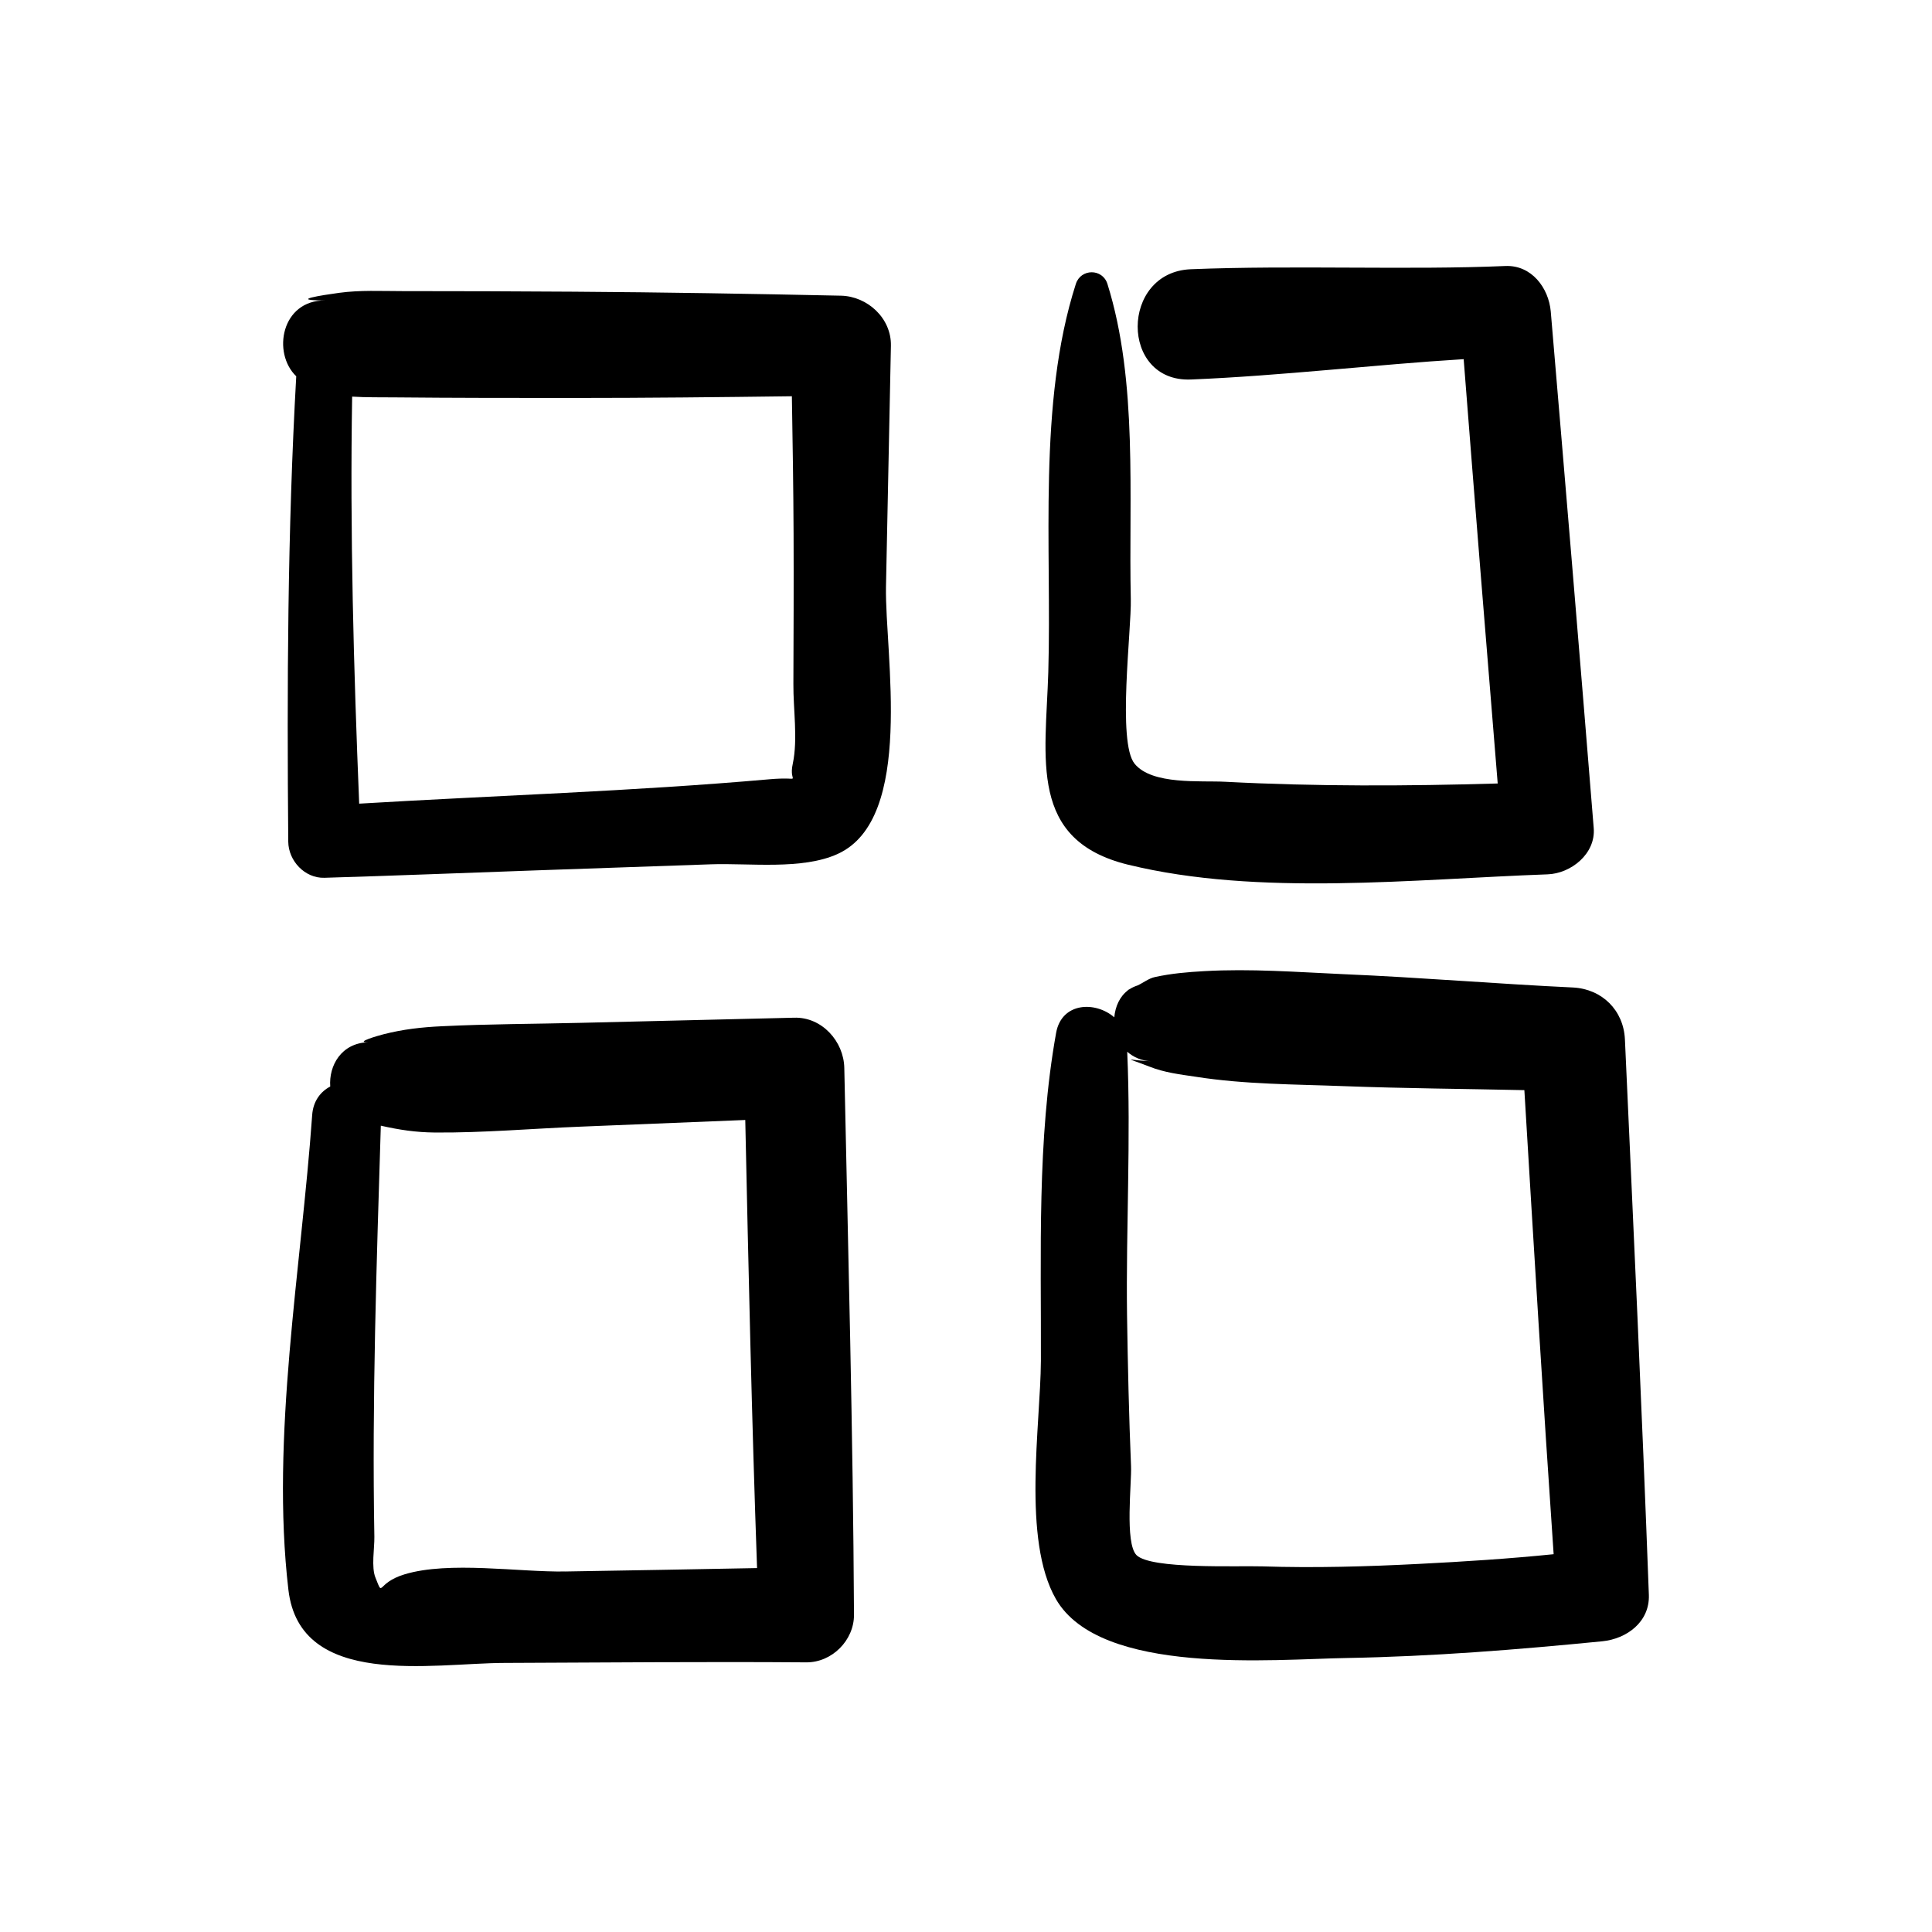
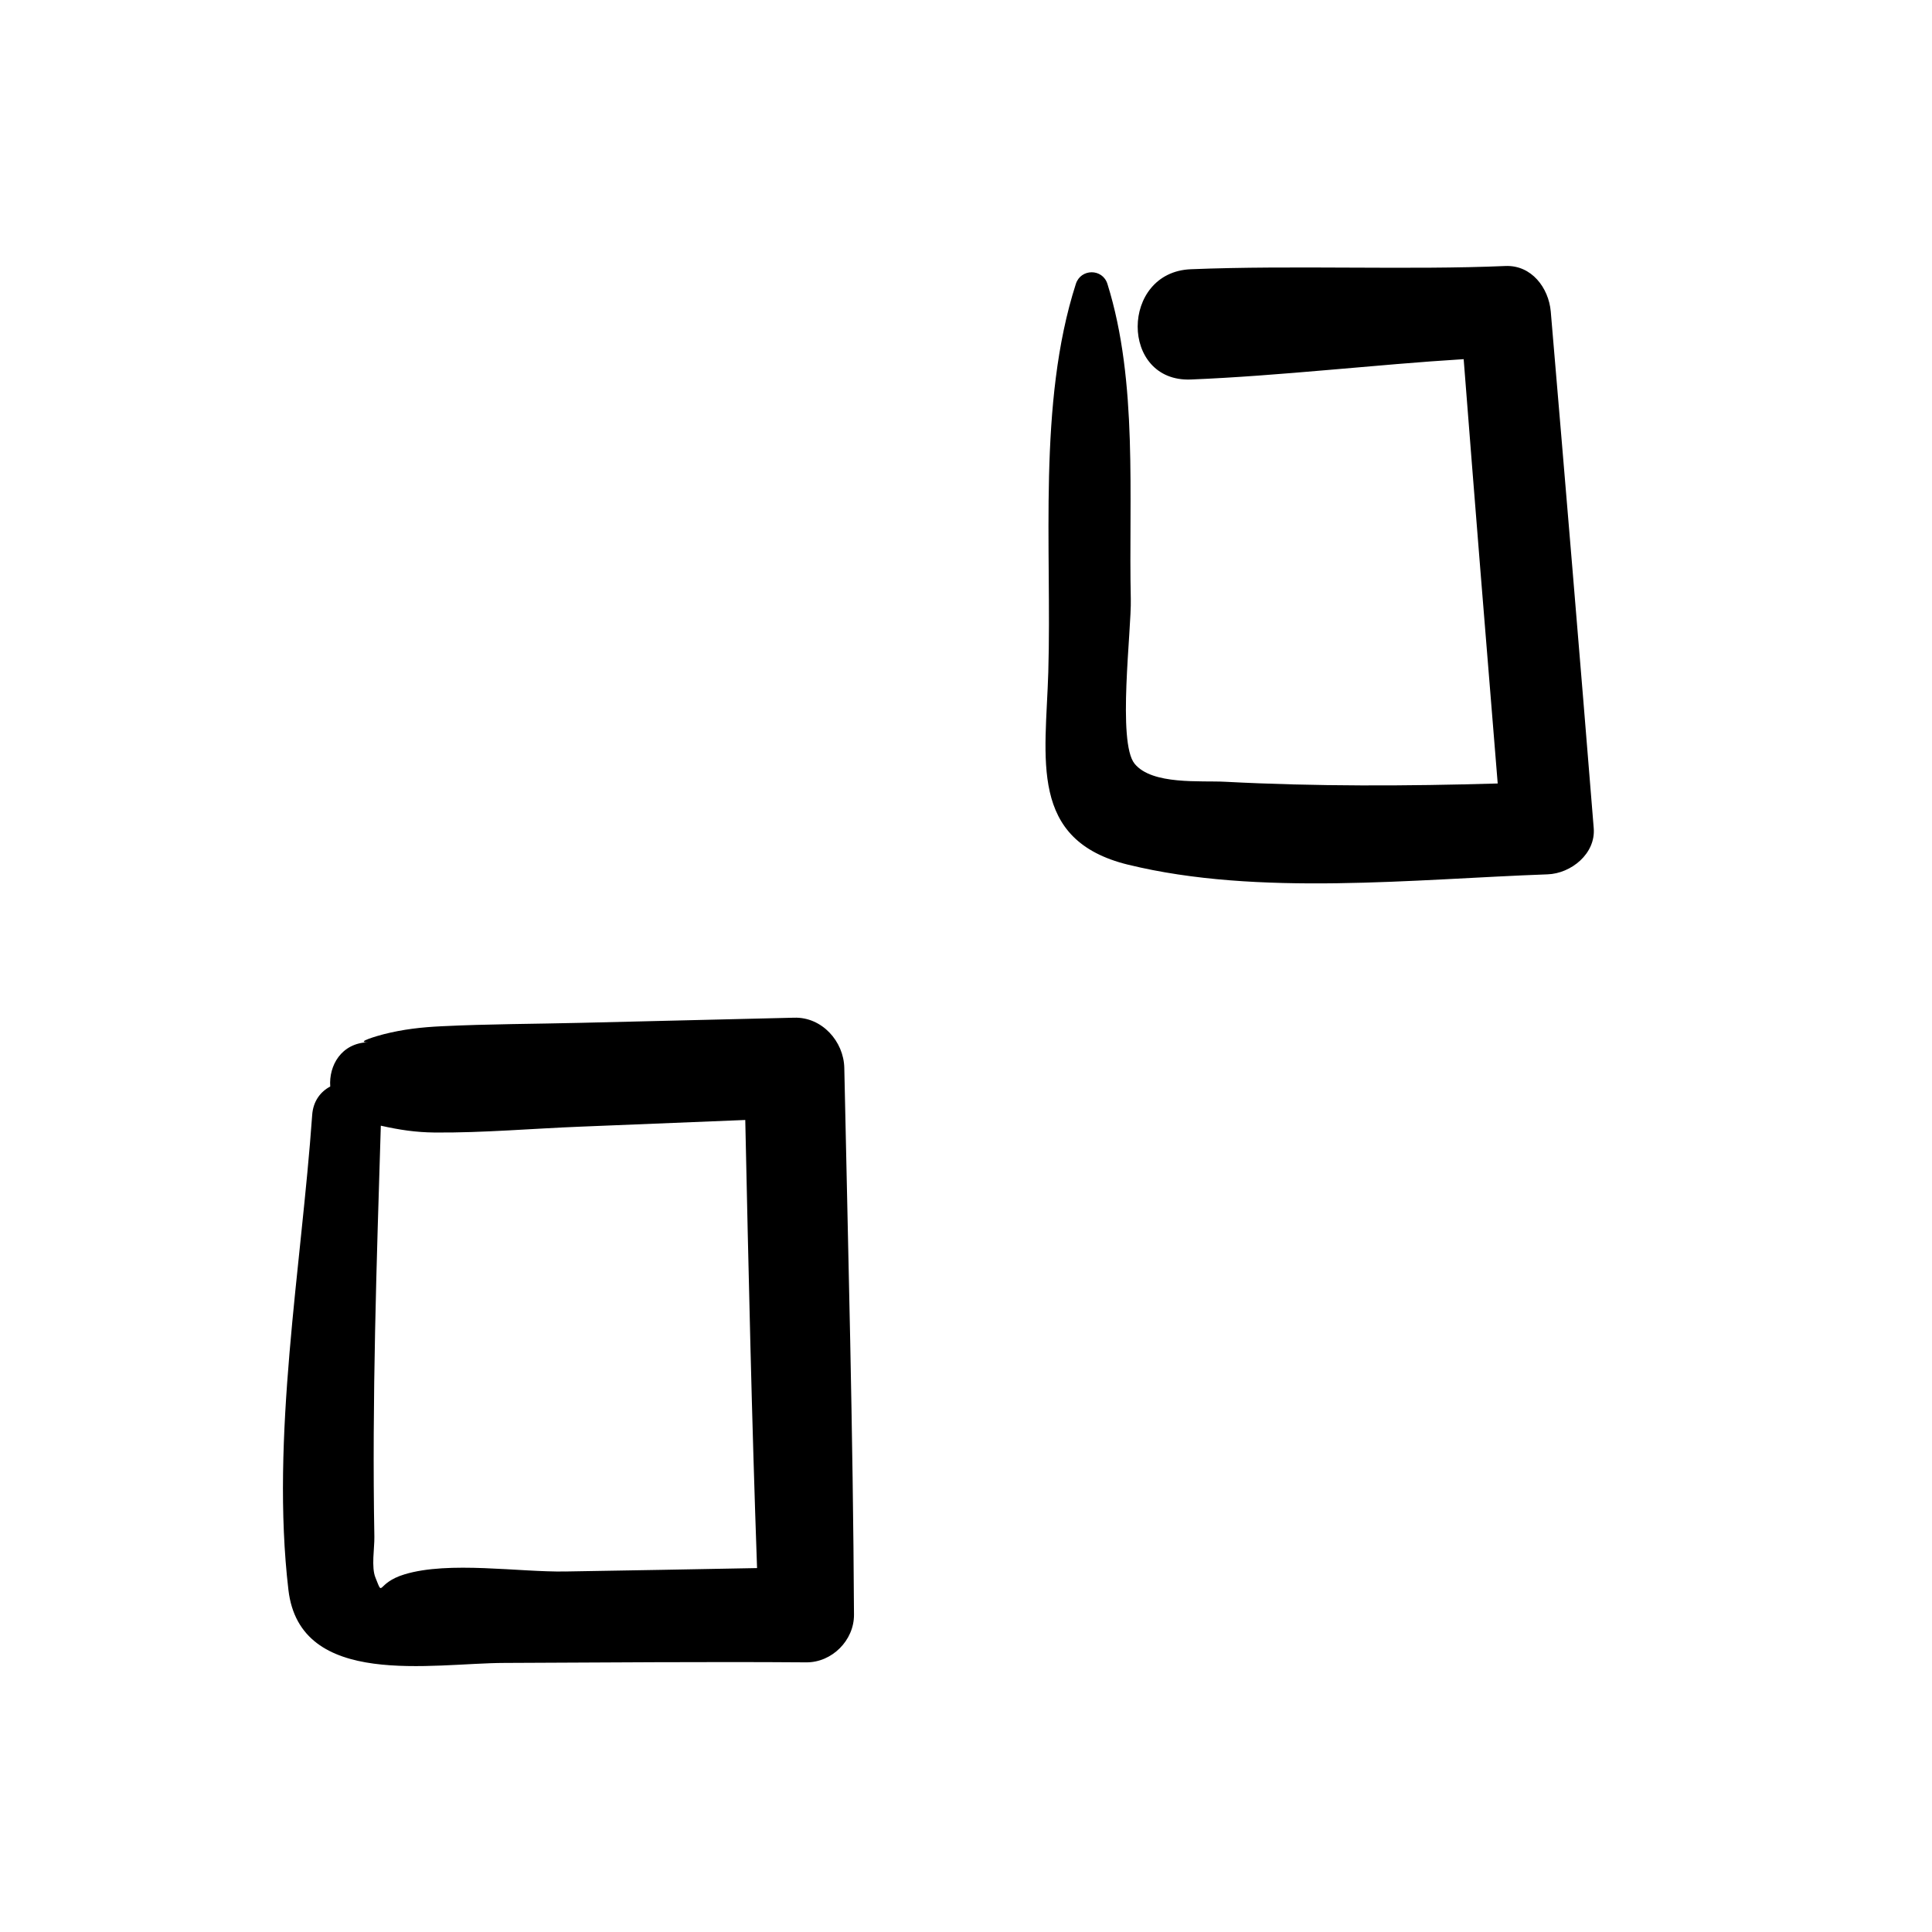
<svg xmlns="http://www.w3.org/2000/svg" fill="#000000" width="800px" height="800px" version="1.1" viewBox="144 144 512 512">
  <g>
-     <path d="m380.1 235.61c0.152-7.254-6.195-13.098-13.25-13.25-23.629-0.504-47.258-0.906-70.836-1.059-15.164-0.102-30.277-0.152-45.445-0.152-5.543 0-11.133-0.301-16.676 0.453-4.383 0.605-13.805 2.016-3.777 2.016-11.539-0.051-14.055 13.906-7.609 20.102-2.316 41.059-2.469 82.273-2.117 123.33 0.051 5.09 4.383 9.723 9.574 9.574 18.691-0.555 37.383-1.309 56.074-1.965 15.469-0.555 30.934-1.059 46.453-1.613 9.977-0.352 24.184 1.562 33.555-2.769 20.453-9.371 12.445-53 12.746-70.684 0.402-21.262 0.906-42.621 1.309-63.984zm-32.344 114.92c-36.074 3.176-72.398 4.281-108.57 6.449-1.461-35.922-2.469-71.945-1.863-107.87 3.828 0.25 7.707 0.152 11.488 0.203 15.719 0.152 31.488 0.152 47.207 0.152 19.297 0 38.543-0.203 57.836-0.453 0.203 12.141 0.402 24.336 0.453 36.477 0.051 13.25 0 26.5-0.051 39.801-0.051 6.602 1.211 14.609-0.152 21.059-1.309 5.844 3.324 3.324-6.348 4.18z" />
    <path d="m354.5 413.7c-18.844 0.453-37.633 0.906-56.477 1.359-12.293 0.301-24.637 0.301-36.93 0.906-5.34 0.25-10.277 0.805-15.418 2.117-1.41 0.352-7.859 2.215-4.133 2.117-7.106 0.25-10.43 6.195-10.027 11.738-2.57 1.359-4.535 3.879-4.785 7.559-2.871 40.508-11.035 85.445-6.297 125.85 3.074 26.25 38.09 19.398 57.234 19.348 26.652-0.102 53.305-0.352 80.004-0.152 6.801 0.051 12.695-5.844 12.645-12.645-0.25-48.316-1.562-96.629-2.57-144.89-0.145-7.059-5.941-13.508-13.246-13.305zm-60.758 146.76c-12.191 0.203-30.73-2.82-42.523 0.754-7.656 2.316-5.492 6.398-7.707 0.906-1.16-2.769-0.25-7.859-0.301-10.832-0.656-36.32 0.602-72.695 1.711-108.97 4.938 1.109 9.219 1.762 14.309 1.812 12.898 0.102 25.895-1.059 38.793-1.562 14.508-0.605 28.969-1.16 43.48-1.762 0.855 39.598 1.715 79.148 3.125 118.75-16.98 0.352-33.91 0.605-50.887 0.906z" />
-     <path d="m574.62 419.45c-0.352-7.707-6.047-13.352-13.754-13.754-20.254-0.957-40.508-2.672-60.758-3.527-12.344-0.555-24.688-1.512-36.98-0.805-4.434 0.25-8.664 0.605-13.047 1.562-1.664 0.352-3.074 1.512-4.586 2.215-0.754 0.25-1.461 0.555-2.066 0.957-0.605 0.301-0.707 0.352-0.453 0.301-2.266 1.664-3.426 4.383-3.68 7.203-4.988-4.332-13.957-4.031-15.418 4.133-5.09 28.312-3.93 58.289-4.031 86.906-0.102 17.027-5.039 47.41 3.981 63.129 11.738 20.402 57.836 15.922 77.133 15.617 22.621-0.402 45.191-2.215 67.711-4.434 6.398-0.656 12.543-5.09 12.293-12.293-1.809-49.07-4.125-98.141-6.344-147.21zm-54.562 139c-13.805 0.707-27.711 1.109-41.562 0.656-6.602-0.203-29.473 0.805-33.301-2.973-3.176-3.176-1.258-19.246-1.461-23.578-0.555-13.352-0.855-26.703-1.059-40.055-0.301-23.227 1.059-46.602 0.051-69.777 1.613 1.41 3.727 2.418 6.398 2.519-6.5-0.25-7.809-1.41-0.555 1.41 4.082 1.613 8.062 2.066 12.445 2.719 12.898 2.016 26.047 1.965 39.094 2.469 15.973 0.605 31.891 0.707 47.863 1.059 2.469 41.012 4.938 82.02 7.758 122.98-11.891 1.211-23.832 1.969-35.672 2.57z" />
    <path d="m442.92 373.14c34.512 8.465 75.926 3.828 111.19 2.57 6.195-0.203 12.797-5.441 12.242-12.242-3.68-45.645-7.508-91.289-11.387-136.93-0.555-6.246-5.09-12.344-12.043-12.043-25.594 1.109-55.973-0.25-83.332 0.855-18.742 0.754-18.844 29.977 0 29.223 23.629-0.957 49.172-3.981 72.297-5.391 2.922 37.484 5.945 74.969 9.02 112.45-24.082 0.707-48.215 0.805-72.195-0.453-6.5-0.352-19.398 0.906-24.031-4.785-4.637-5.691-0.805-35.52-1.008-43.629-0.605-27.105 1.965-57.484-6.195-83.531-1.309-4.133-7.055-4.082-8.363 0-10.176 31.641-6.348 69.93-7.305 102.88-0.703 23.07-5.289 44.531 21.109 51.031z" />
  </g>
</svg>